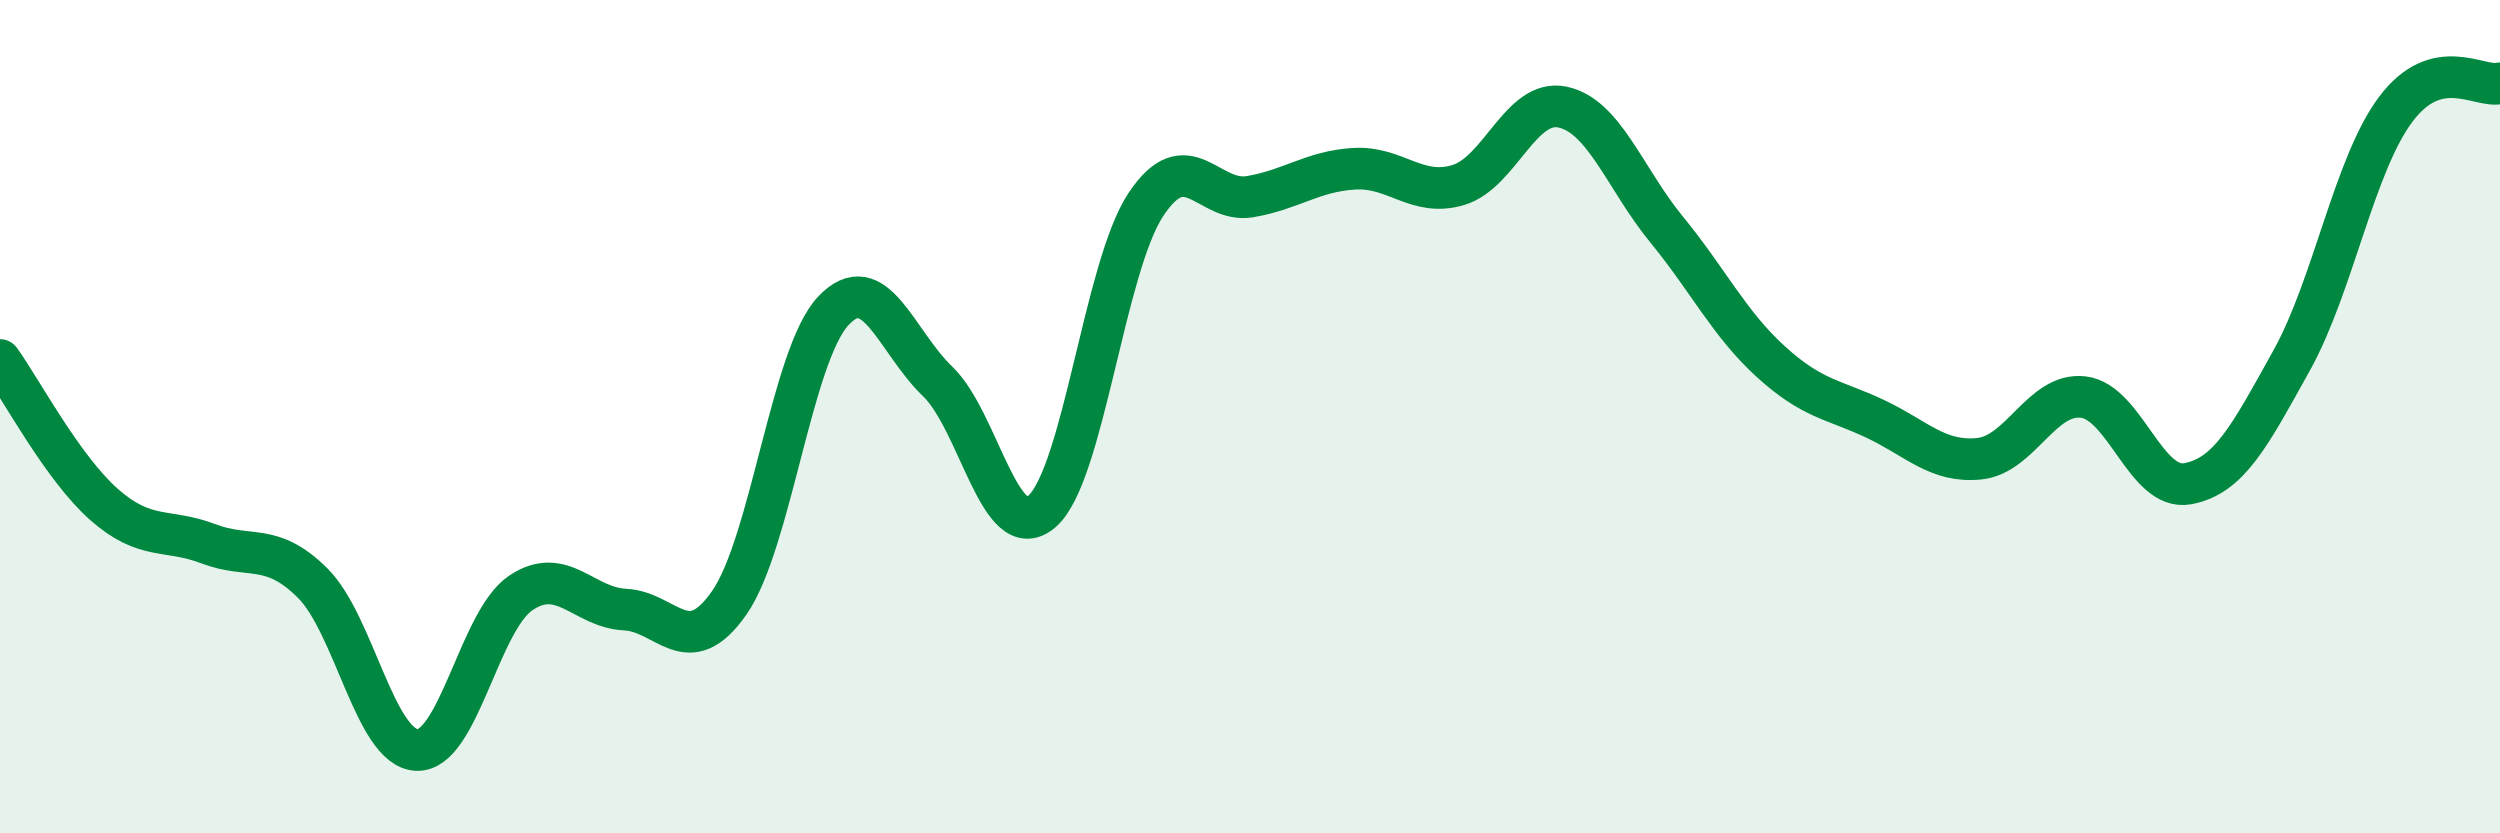
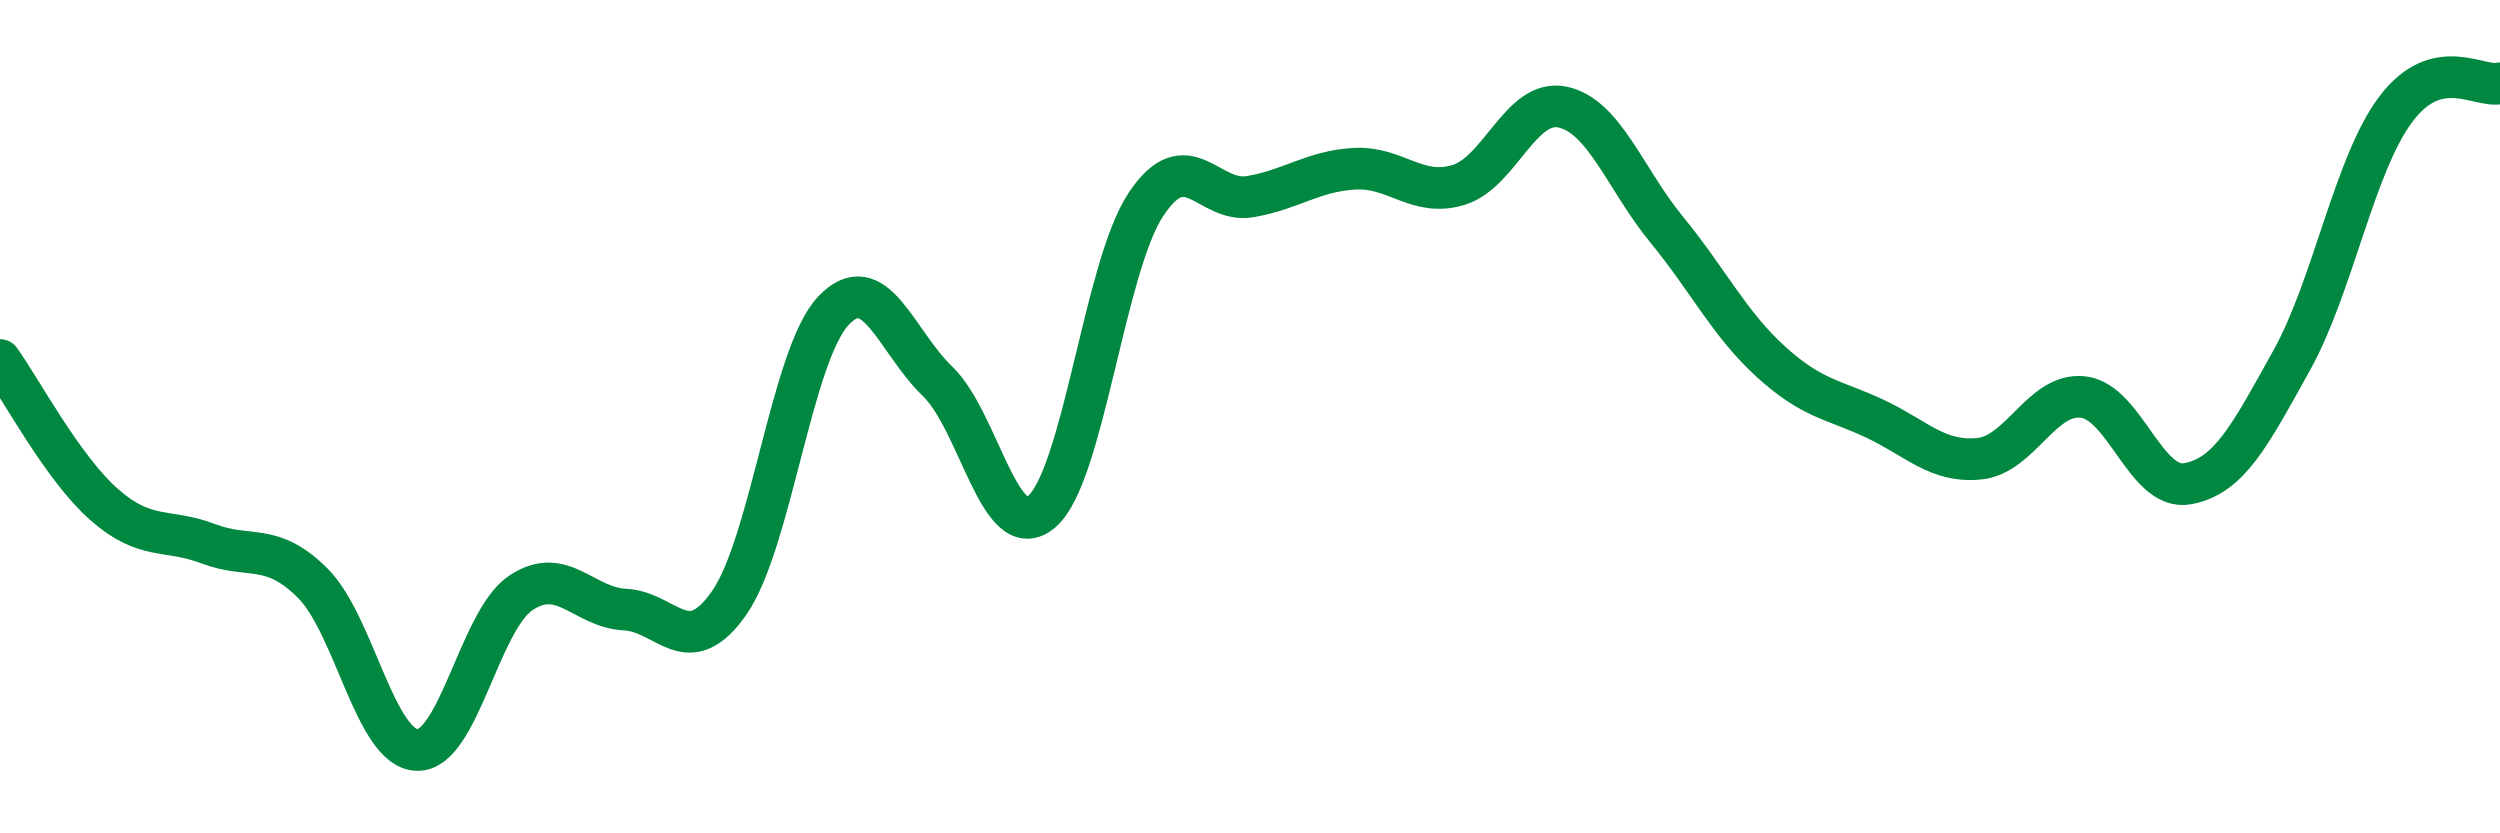
<svg xmlns="http://www.w3.org/2000/svg" width="60" height="20" viewBox="0 0 60 20">
-   <path d="M 0,8.64 C 0.5,9.33 1.5,11.23 2.5,12.11 C 3.5,12.99 4,12.67 5,13.05 C 6,13.43 6.5,13 7.5,13.99 C 8.5,14.98 9,17.95 10,18 C 11,18.05 11.5,14.9 12.5,14.23 C 13.5,13.56 14,14.58 15,14.63 C 16,14.68 16.5,15.9 17.5,14.47 C 18.5,13.04 19,8.52 20,7.46 C 21,6.4 21.5,8.19 22.5,9.15 C 23.5,10.11 24,13.13 25,12.28 C 26,11.43 26.5,6.42 27.5,4.91 C 28.5,3.4 29,4.89 30,4.72 C 31,4.55 31.5,4.11 32.5,4.05 C 33.5,3.99 34,4.74 35,4.44 C 36,4.14 36.5,2.36 37.5,2.57 C 38.5,2.78 39,4.29 40,5.51 C 41,6.73 41.5,7.77 42.5,8.68 C 43.5,9.59 44,9.58 45,10.05 C 46,10.52 46.5,11.11 47.5,11.01 C 48.5,10.91 49,9.41 50,9.53 C 51,9.65 51.5,11.79 52.5,11.61 C 53.5,11.43 54,10.45 55,8.65 C 56,6.85 56.5,3.95 57.5,2.62 C 58.5,1.29 59.5,2.12 60,2L60 20L0 20Z" fill="#008740" opacity="0.1" stroke-linecap="round" stroke-linejoin="round" />
  <path d="M 0,8.64 C 0.5,9.33 1.5,11.23 2.5,12.11 C 3.5,12.99 4,12.67 5,13.05 C 6,13.43 6.5,13 7.5,13.99 C 8.5,14.98 9,17.95 10,18 C 11,18.05 11.5,14.9 12.5,14.23 C 13.5,13.56 14,14.58 15,14.63 C 16,14.68 16.5,15.9 17.5,14.47 C 18.5,13.04 19,8.52 20,7.46 C 21,6.4 21.5,8.19 22.5,9.15 C 23.5,10.11 24,13.13 25,12.28 C 26,11.43 26.5,6.42 27.5,4.91 C 28.5,3.4 29,4.89 30,4.72 C 31,4.55 31.5,4.11 32.5,4.05 C 33.5,3.99 34,4.74 35,4.44 C 36,4.14 36.5,2.36 37.5,2.57 C 38.5,2.78 39,4.29 40,5.51 C 41,6.73 41.5,7.77 42.5,8.68 C 43.5,9.59 44,9.58 45,10.05 C 46,10.52 46.5,11.11 47.5,11.01 C 48.5,10.91 49,9.41 50,9.53 C 51,9.65 51.5,11.79 52.5,11.61 C 53.5,11.43 54,10.45 55,8.65 C 56,6.85 56.5,3.95 57.5,2.62 C 58.5,1.29 59.5,2.12 60,2" stroke="#008740" stroke-width="1" fill="none" stroke-linecap="round" stroke-linejoin="round" />
</svg>